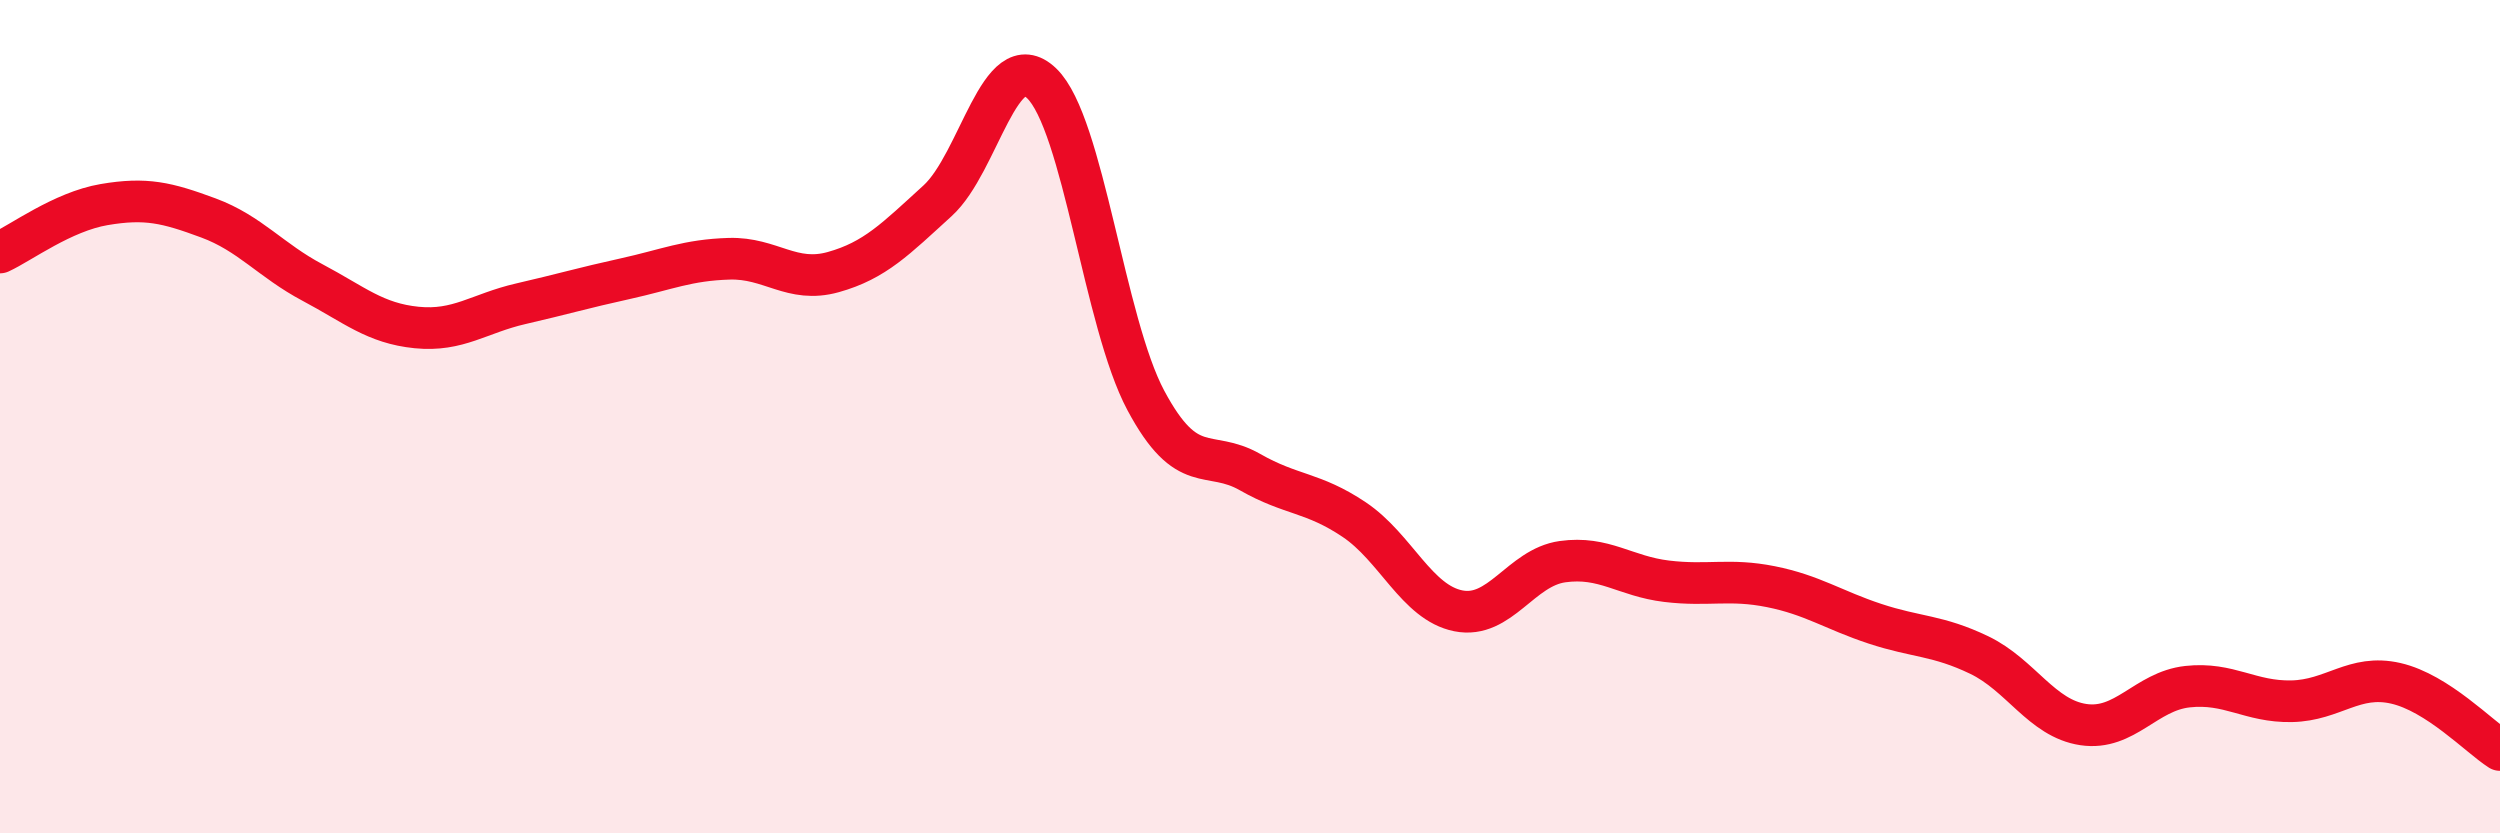
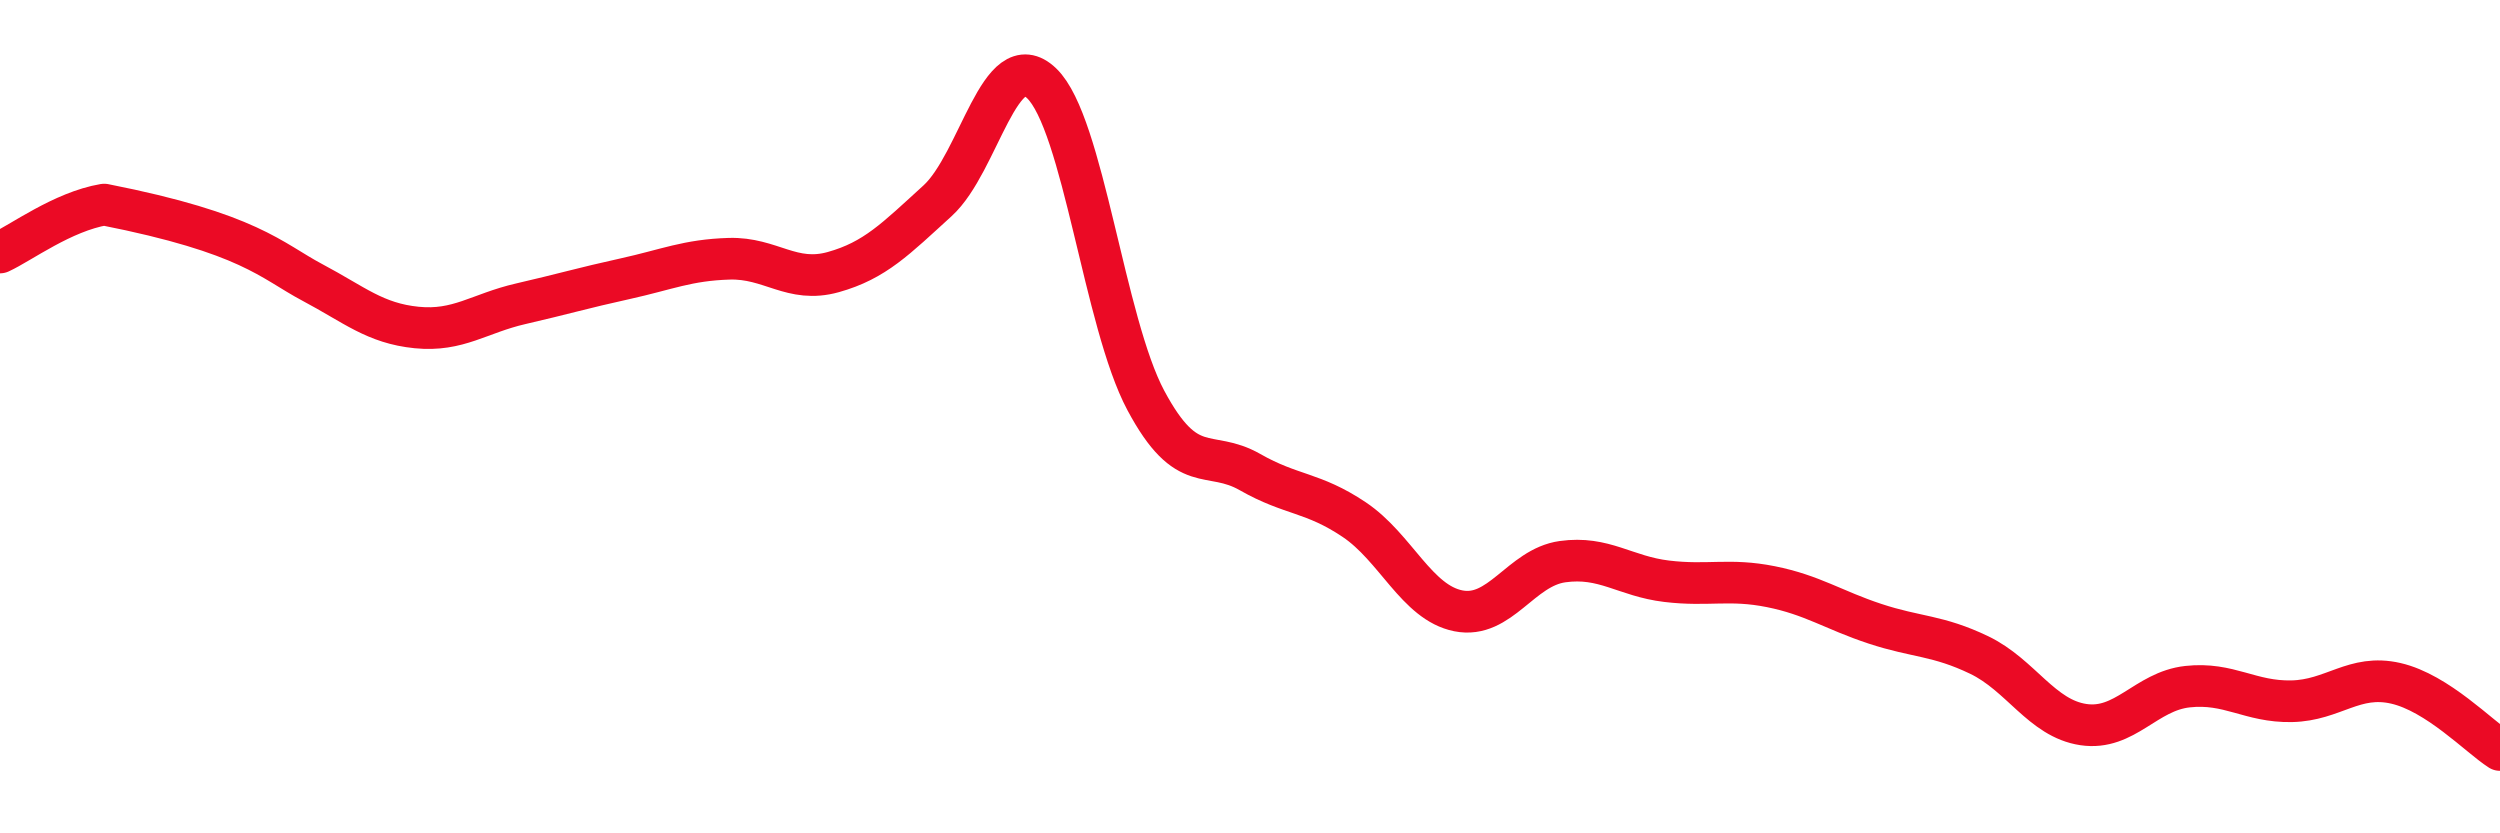
<svg xmlns="http://www.w3.org/2000/svg" width="60" height="20" viewBox="0 0 60 20">
-   <path d="M 0,6.06 C 0.5,5.83 1.5,5.08 2.5,4.91 C 3.5,4.74 4,4.86 5,5.23 C 6,5.6 6.5,6.25 7.5,6.78 C 8.5,7.31 9,7.76 10,7.86 C 11,7.96 11.5,7.52 12.5,7.29 C 13.5,7.06 14,6.91 15,6.69 C 16,6.47 16.5,6.24 17.5,6.21 C 18.5,6.18 19,6.81 20,6.53 C 21,6.25 21.5,5.73 22.5,4.82 C 23.5,3.91 24,1.04 25,2 C 26,2.96 26.5,7.74 27.5,9.61 C 28.5,11.48 29,10.76 30,11.33 C 31,11.9 31.5,11.8 32.5,12.47 C 33.5,13.14 34,14.46 35,14.66 C 36,14.86 36.5,13.62 37.5,13.48 C 38.5,13.34 39,13.83 40,13.95 C 41,14.07 41.5,13.88 42.5,14.08 C 43.5,14.28 44,14.64 45,14.97 C 46,15.3 46.5,15.24 47.5,15.72 C 48.5,16.2 49,17.24 50,17.39 C 51,17.54 51.5,16.59 52.5,16.48 C 53.5,16.37 54,16.85 55,16.83 C 56,16.81 56.5,16.17 57.5,16.4 C 58.5,16.63 59.5,17.68 60,18L60 20L0 20Z" fill="#EB0A25" opacity="0.1" stroke-linecap="round" stroke-linejoin="round" />
-   <path d="M 0,6.06 C 0.5,5.83 1.5,5.08 2.5,4.91 C 3.5,4.74 4,4.86 5,5.23 C 6,5.6 6.5,6.25 7.5,6.78 C 8.5,7.31 9,7.76 10,7.86 C 11,7.96 11.5,7.52 12.5,7.29 C 13.5,7.06 14,6.91 15,6.69 C 16,6.47 16.5,6.24 17.5,6.21 C 18.5,6.18 19,6.81 20,6.53 C 21,6.25 21.5,5.73 22.5,4.82 C 23.5,3.91 24,1.04 25,2 C 26,2.96 26.5,7.74 27.5,9.61 C 28.5,11.48 29,10.76 30,11.33 C 31,11.9 31.5,11.8 32.5,12.47 C 33.5,13.14 34,14.46 35,14.66 C 36,14.86 36.5,13.62 37.5,13.48 C 38.5,13.34 39,13.83 40,13.95 C 41,14.07 41.5,13.88 42.5,14.08 C 43.5,14.28 44,14.64 45,14.97 C 46,15.3 46.5,15.24 47.5,15.72 C 48.5,16.2 49,17.24 50,17.39 C 51,17.54 51.5,16.59 52.5,16.48 C 53.5,16.37 54,16.85 55,16.83 C 56,16.81 56.5,16.17 57.5,16.4 C 58.5,16.63 59.5,17.68 60,18" stroke="#EB0A25" stroke-width="1" fill="none" stroke-linecap="round" stroke-linejoin="round" />
+   <path d="M 0,6.06 C 0.5,5.83 1.5,5.08 2.5,4.91 C 6,5.6 6.5,6.25 7.5,6.78 C 8.5,7.31 9,7.76 10,7.86 C 11,7.96 11.5,7.52 12.5,7.29 C 13.5,7.06 14,6.91 15,6.69 C 16,6.47 16.5,6.24 17.5,6.21 C 18.5,6.18 19,6.81 20,6.53 C 21,6.25 21.5,5.73 22.5,4.82 C 23.5,3.91 24,1.04 25,2 C 26,2.96 26.5,7.74 27.5,9.61 C 28.5,11.48 29,10.76 30,11.33 C 31,11.9 31.5,11.8 32.5,12.47 C 33.5,13.14 34,14.46 35,14.66 C 36,14.86 36.5,13.62 37.5,13.48 C 38.5,13.34 39,13.83 40,13.95 C 41,14.07 41.5,13.88 42.5,14.08 C 43.5,14.28 44,14.64 45,14.97 C 46,15.3 46.5,15.24 47.5,15.72 C 48.5,16.2 49,17.24 50,17.39 C 51,17.54 51.5,16.59 52.5,16.48 C 53.5,16.37 54,16.85 55,16.83 C 56,16.81 56.5,16.17 57.5,16.4 C 58.5,16.63 59.5,17.68 60,18" stroke="#EB0A25" stroke-width="1" fill="none" stroke-linecap="round" stroke-linejoin="round" />
</svg>